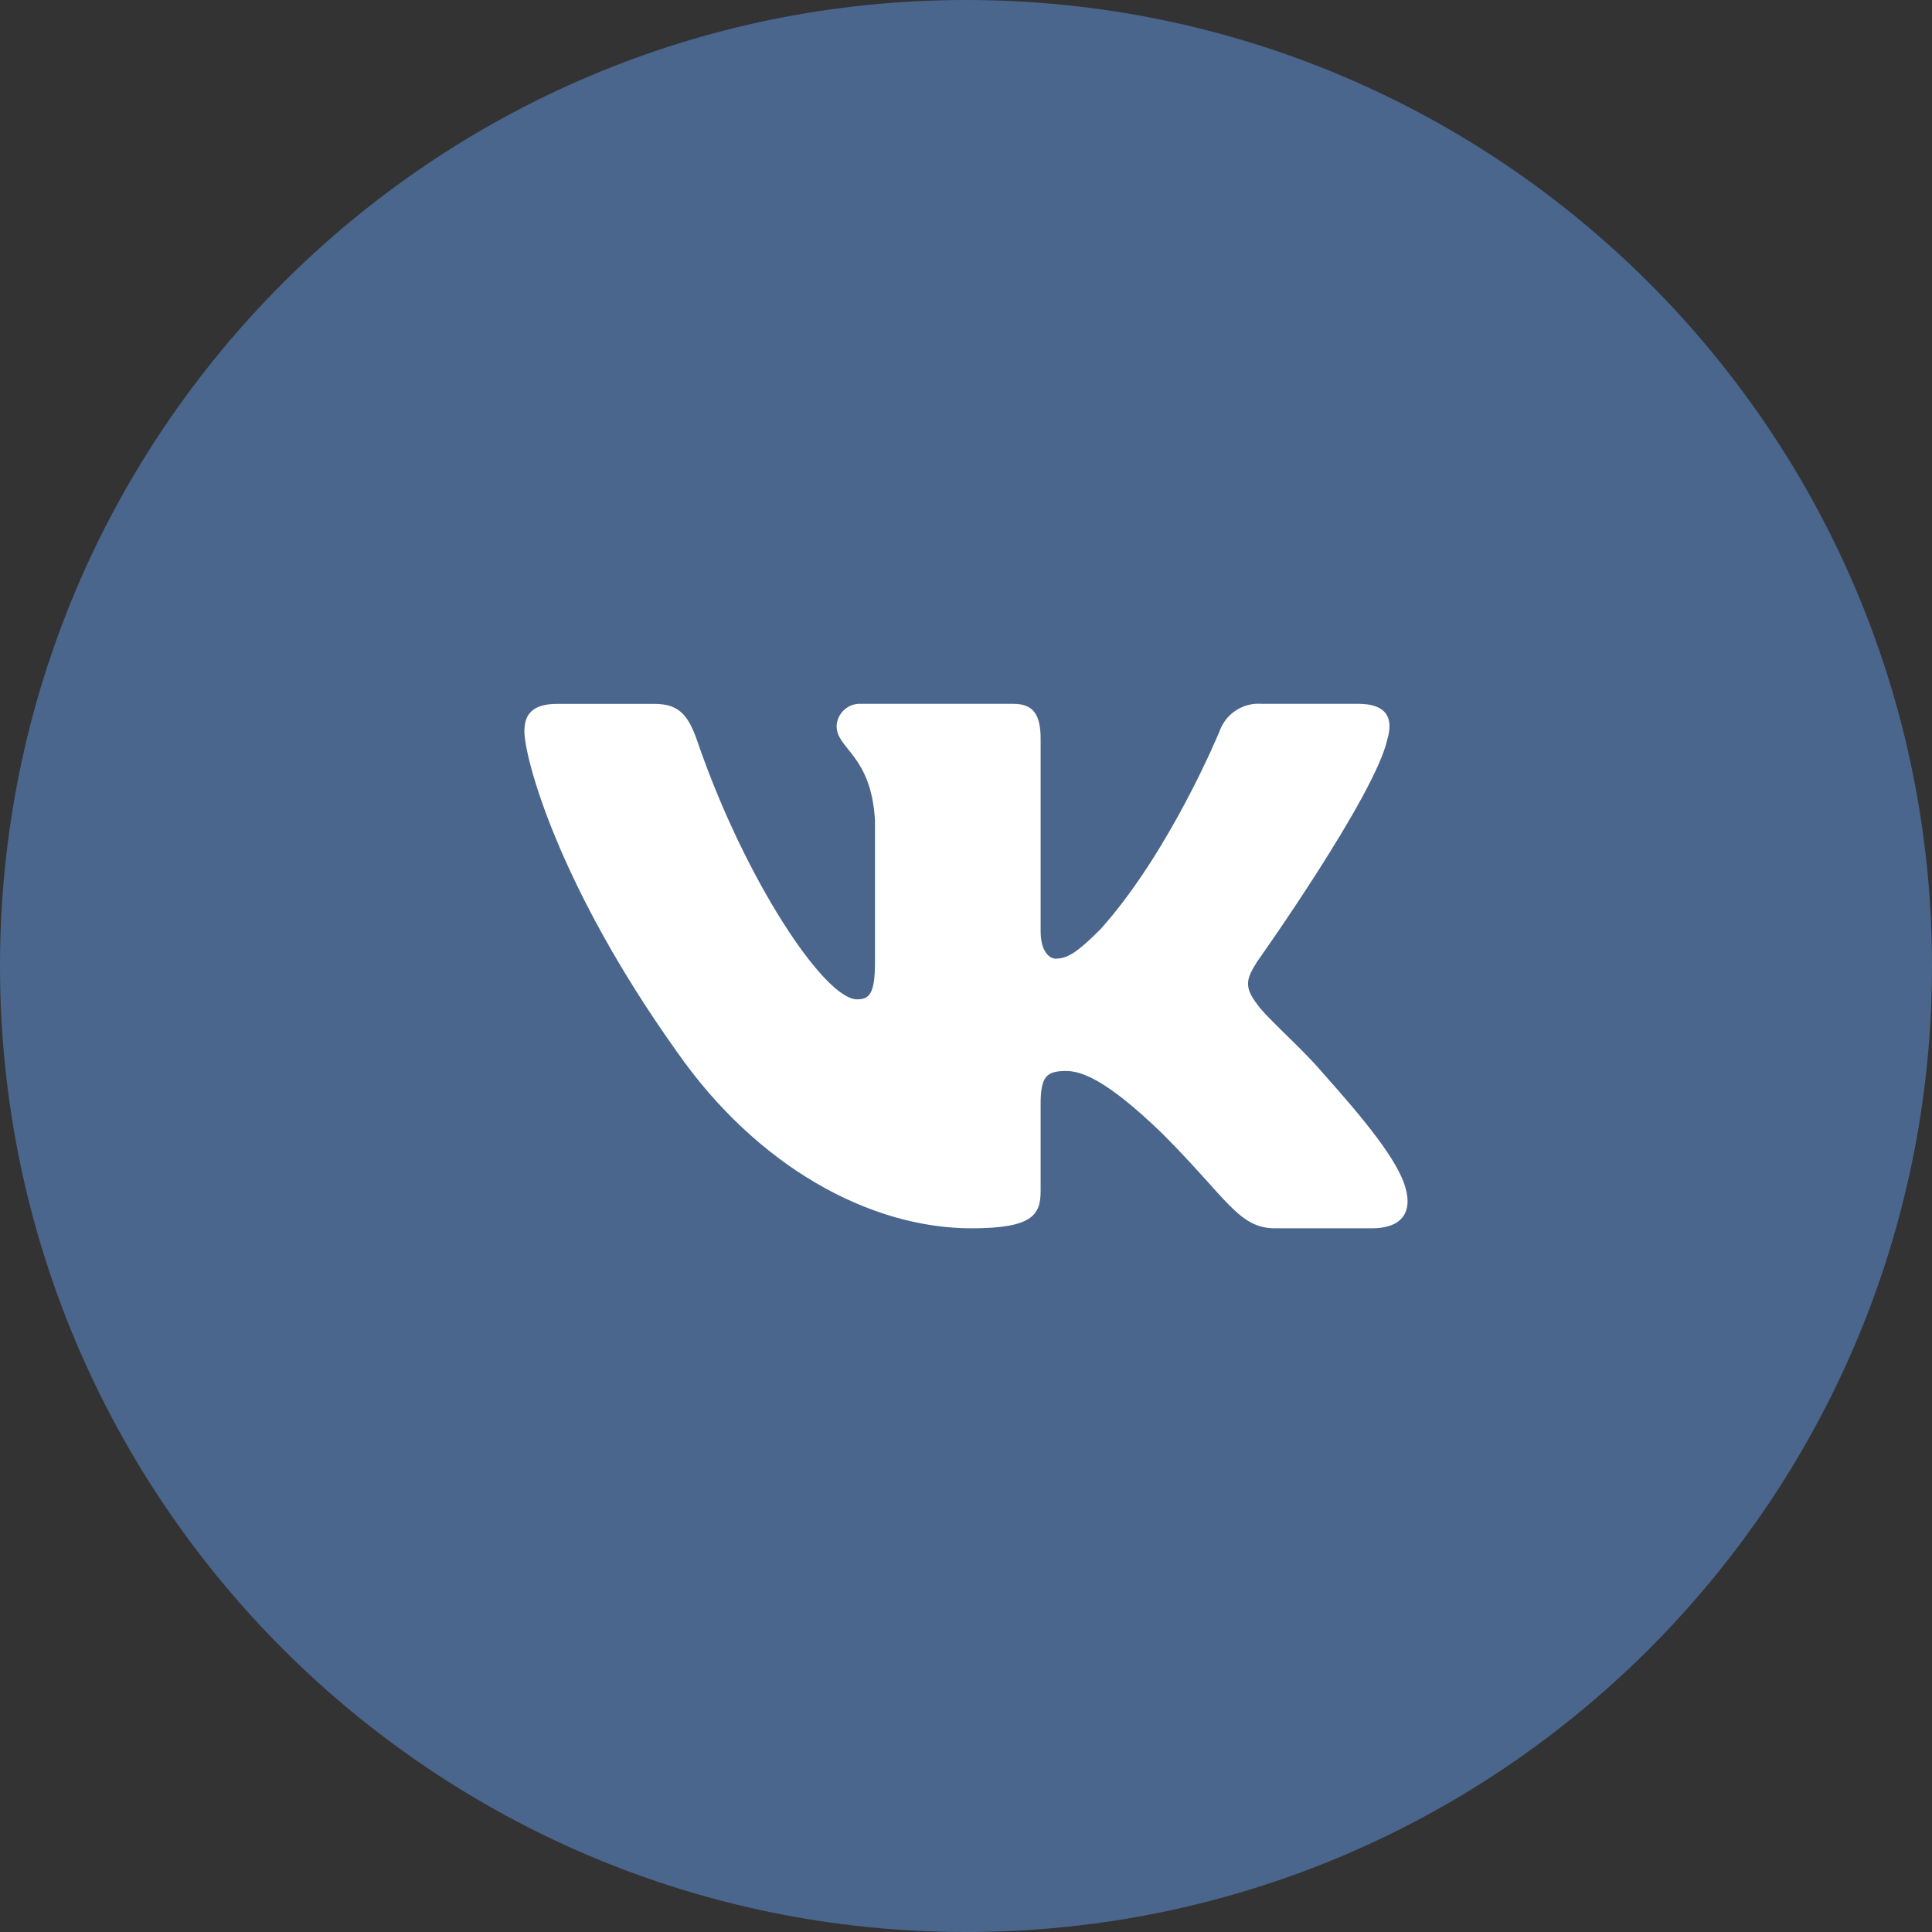
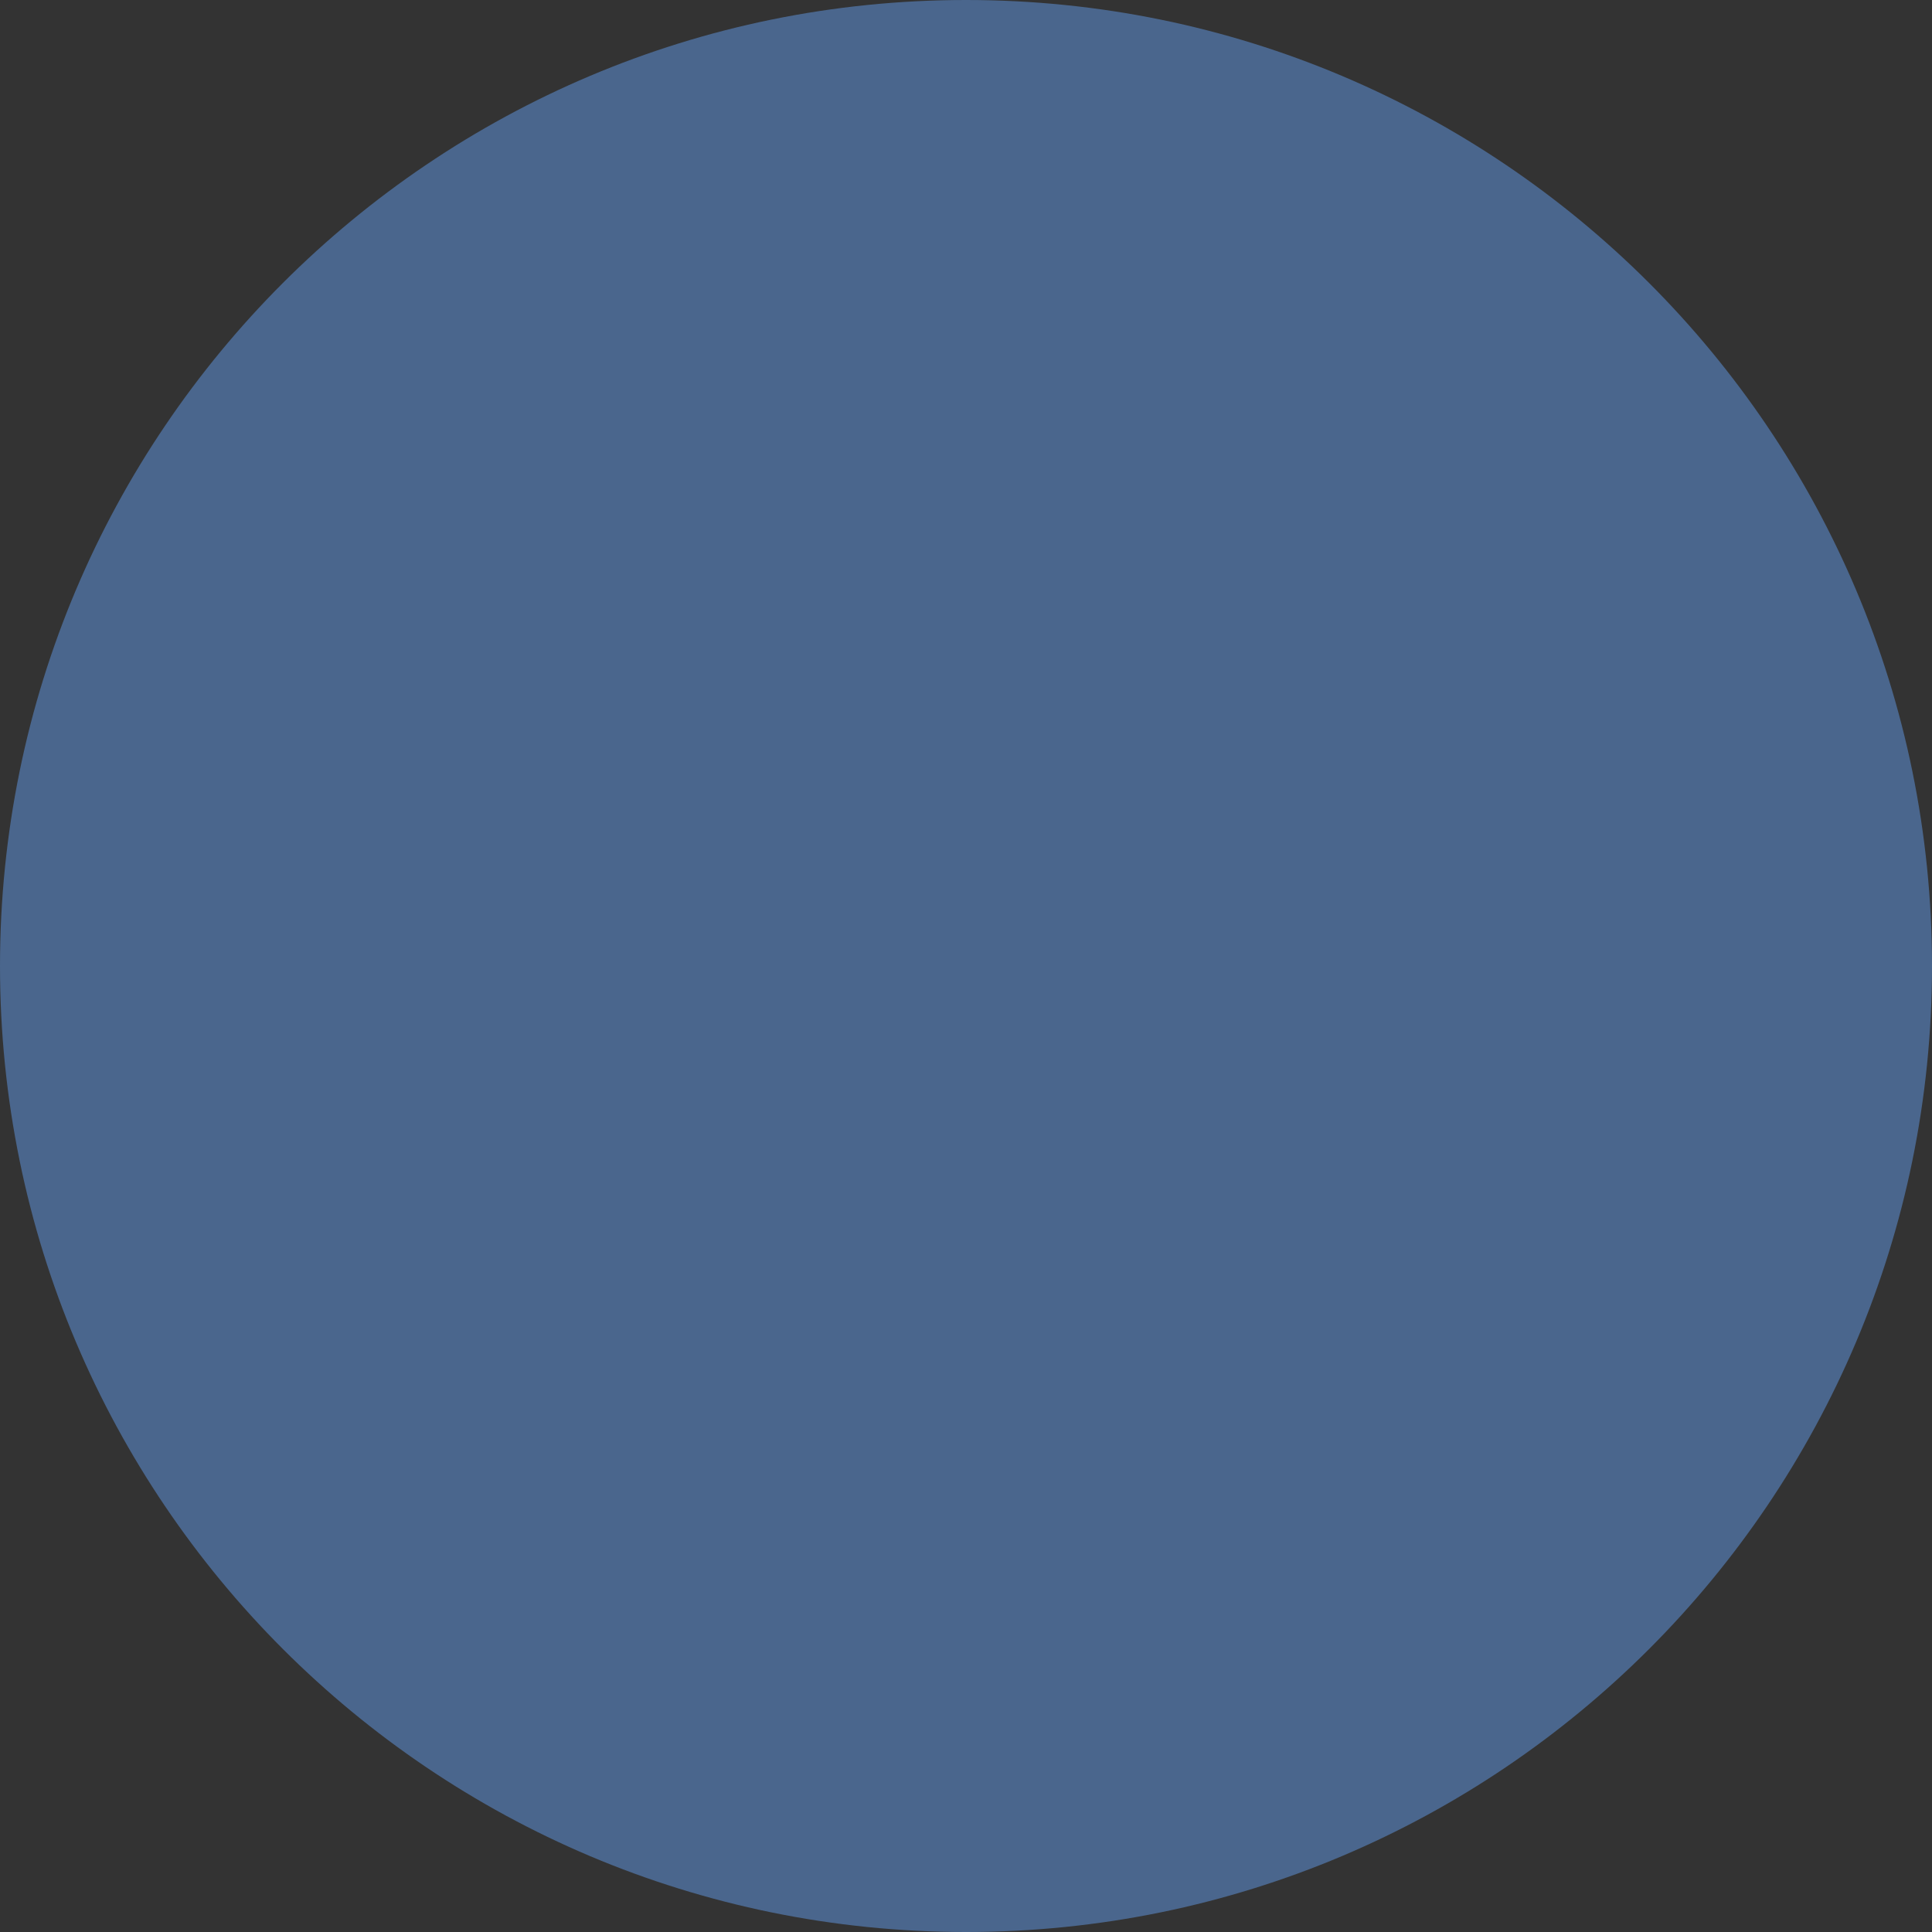
<svg xmlns="http://www.w3.org/2000/svg" version="1.1" id="Слой_1" x="0px" y="0px" width="35px" height="35px" viewBox="0 0 35 35" style="enable-background:new 0 0 35 35;" xml:space="preserve">
  <rect x="0" y="0" width="35" height="35" fill="#333333" stroke="none" />
  <style type="text/css">
	.st0{fill:#4A668D;}
	.st1{fill:#FFFFFF;}
</style>
  <path class="st0" d="M17.5,0C7.835,0,0,7.835,0,17.5C0,27.165,7.835,35,17.5,35S35,27.165,35,17.5C35,7.835,27.165,0,17.5,0L17.5,0z  " />
-   <path class="st1" d="M25.133,13.394c0.111-0.375,0-0.644-0.53-0.644h-1.75c-0.338-0.024-0.649,0.181-0.761,0.5  c0,0-0.89,2.169-2.151,3.579c-0.408,0.408-0.594,0.538-0.816,0.538c-0.111,0-0.273-0.125-0.273-0.5v-3.473  c0-0.445-0.125-0.644-0.5-0.644h-2.751c-0.232-0.013-0.431,0.164-0.445,0.397  c-0,0.002-0,0.004-0,0.006c0,0.421,0.625,0.519,0.695,1.705v2.578c0,0.565-0.101,0.668-0.324,0.668  c-0.594,0-2.037-2.179-2.893-4.673c-0.168-0.484-0.336-0.68-0.784-0.68h-1.75C9.6,12.75,9.5,12.985,9.5,13.25  c0,0.464,0.594,2.763,2.763,5.804c1.447,2.073,3.487,3.198,5.339,3.198c1.113,0,1.25-0.25,1.25-0.68v-1.57  c0-0.5,0.106-0.6,0.459-0.6c0.259,0,0.704,0.125,1.743,1.131c1.187,1.187,1.383,1.719,2.049,1.719h1.75  c0.5,0,0.75-0.25,0.606-0.744c-0.144-0.494-0.724-1.205-1.477-2.05c-0.408-0.483-1.019-1-1.205-1.262  c-0.259-0.334-0.185-0.483,0-0.779C22.778,17.417,24.911,14.413,25.133,13.394z" />
</svg>